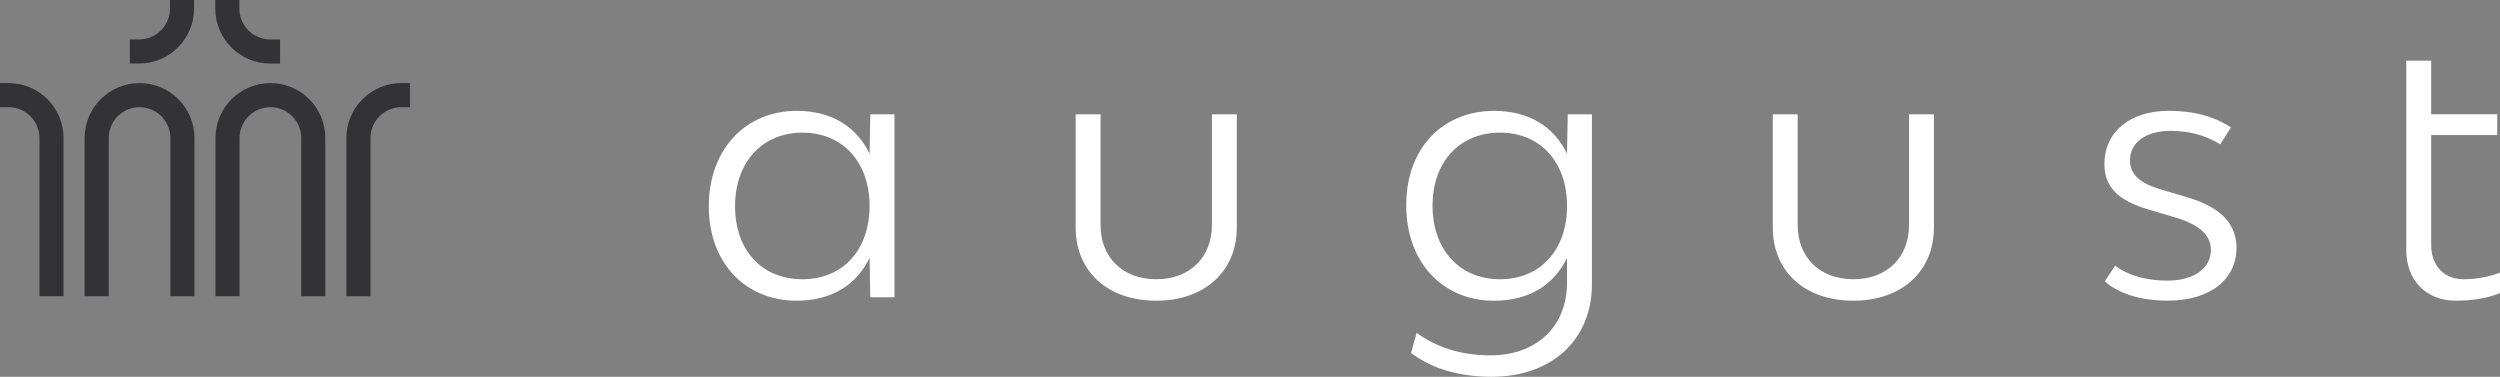
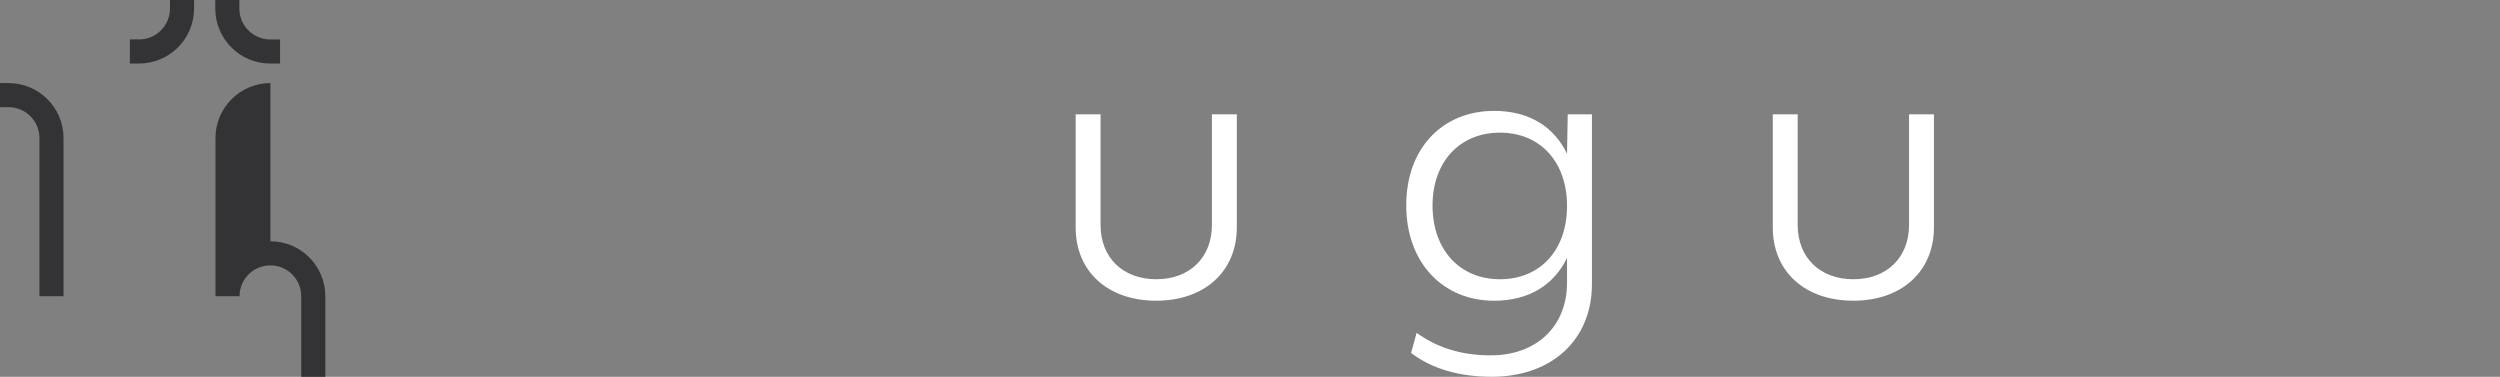
<svg xmlns="http://www.w3.org/2000/svg" id="Laag_2" viewBox="0 0 967.08 145.75">
  <rect x="0" y="0" width="967.08" height="145.75" fill="#808080" stroke="none" />
  <defs>
    <style>.cls-1{fill:#fff;}.cls-2{fill:#333335;}</style>
  </defs>
  <g id="Laag_2-2">
-     <path class="cls-2" d="m53.98,32.14c-11.72,0-21.25,9.53-21.25,21.25v61.19h9.32v-61.19c0-6.58,5.35-11.93,11.93-11.93s11.93,5.35,11.93,11.93v61.19h9.32v-61.19c0-11.72-9.53-21.25-21.25-21.25Z" />
    <path class="cls-2" d="m3.32,32.14H0v9.32h3.33c6.58,0,11.93,5.35,11.93,11.93v61.19h9.32v-61.19c0-11.72-9.53-21.25-21.26-21.25Z" />
-     <path class="cls-2" d="m104.6,32.14c-11.72,0-21.25,9.53-21.25,21.25v61.19h9.32v-61.19c0-6.58,5.35-11.93,11.93-11.93s11.93,5.35,11.93,11.93v61.19h9.32v-61.19c0-11.72-9.53-21.25-21.25-21.25Z" />
-     <path class="cls-2" d="m158.57,32.14h-3.32c-11.72,0-21.25,9.53-21.25,21.25v61.19h9.32v-61.19c0-6.58,5.35-11.93,11.94-11.93h3.32v-9.32h-.01Z" />
+     <path class="cls-2" d="m104.6,32.14c-11.72,0-21.25,9.53-21.25,21.25v61.19h9.32c0-6.58,5.35-11.93,11.93-11.93s11.93,5.35,11.93,11.93v61.19h9.32v-61.19c0-11.72-9.53-21.25-21.25-21.25Z" />
    <path class="cls-2" d="m75.07,3.32V0h-9.32v3.32c0,3.18-1.24,6.17-3.5,8.43s-5.25,3.5-8.43,3.5h-3.58v9.32h3.58c11.72,0,21.25-9.53,21.25-21.25Z" />
    <path class="cls-2" d="m104.53,24.58h3.81v-9.32h-3.81c-6.58,0-11.93-5.35-11.93-11.93V.01h-9.32v3.32c0,11.72,9.53,21.25,21.25,21.25h0Z" />
-     <path class="cls-1" d="m346.01,44.22v70.76h-9.36l-.27-15.25c-4.82,10.03-14.18,16.59-28.22,16.59-19.8,0-33.98-14.58-33.98-36.52s14.18-36.92,33.98-36.92c14.05,0,23.41,6.55,28.22,16.59l.27-15.25h9.36Zm-9.63,35.45c0-16.99-10.43-28.36-25.95-28.36s-26.08,11.37-26.08,28.49,10.43,28.22,26.08,28.22,25.95-11.37,25.95-28.36h0Z" />
    <path class="cls-1" d="m416.1,87.96v-43.74h9.63v42.8c0,12.57,8.56,21,21.54,21s21.54-8.43,21.54-21v-42.8h9.63v43.74c0,16.99-12.44,28.36-31.17,28.36s-31.17-11.24-31.17-28.36Z" />
    <path class="cls-1" d="m615.81,44.22v65.68c0,21.54-15.52,35.85-38.79,35.85-12.44,0-23.14-3.08-31.17-9.23l2.14-7.76c7.62,5.48,16.85,8.7,28.63,8.7,17.79,0,29.56-11.24,29.56-28.09v-9.63c-4.82,10.03-14.18,16.59-28.22,16.59-19.8,0-33.98-14.71-33.98-36.92s14.18-36.52,33.98-36.52c14.05,0,23.41,6.55,28.22,16.59l.27-15.25h9.36,0Zm-9.63,35.45c0-17.12-10.43-28.36-25.95-28.36s-26.08,11.24-26.08,28.22,10.43,28.49,26.08,28.49,25.95-11.37,25.95-28.36h0Z" />
    <path class="cls-1" d="m685.77,87.96v-43.74h9.63v42.8c0,12.57,8.56,21,21.54,21s21.54-8.43,21.54-21v-42.8h9.63v43.74c0,16.99-12.44,28.36-31.17,28.36s-31.17-11.24-31.17-28.36Z" />
-     <path class="cls-1" d="m814.19,108.82l4.01-6.02c5.89,4.28,12.98,5.75,20.33,5.75,10.03,0,16.72-4.68,16.72-11.91,0-6.69-6.29-10.43-14.85-12.84l-7.62-2.27c-11.1-3.08-18.73-7.49-18.73-18.06,0-12.44,9.9-20.6,24.88-20.6,9.5,0,17.26,2.01,24.08,6.42l-4.15,6.55c-6.02-3.75-12.44-5.22-19.26-5.22-9.36,0-15.65,4.41-15.65,11.37,0,6.55,5.48,9.5,13.11,11.64l7.62,2.27c10.7,2.94,20.47,8.29,20.47,19.93,0,12.31-10.3,20.47-26.62,20.47-10.03,0-18.86-2.54-24.35-7.49h.01Z" />
-     <path class="cls-1" d="m967.08,105.48v7.89c-4.82,2.01-10.57,2.94-17.12,2.94-11.5,0-19.13-7.89-19.13-19.53V23.48h9.63v20.73h25.55v8.03h-25.55v42.67c0,7.76,4.95,13.11,12.44,13.11,4.82,0,9.5-.8,14.18-2.54Z" />
  </g>
</svg>